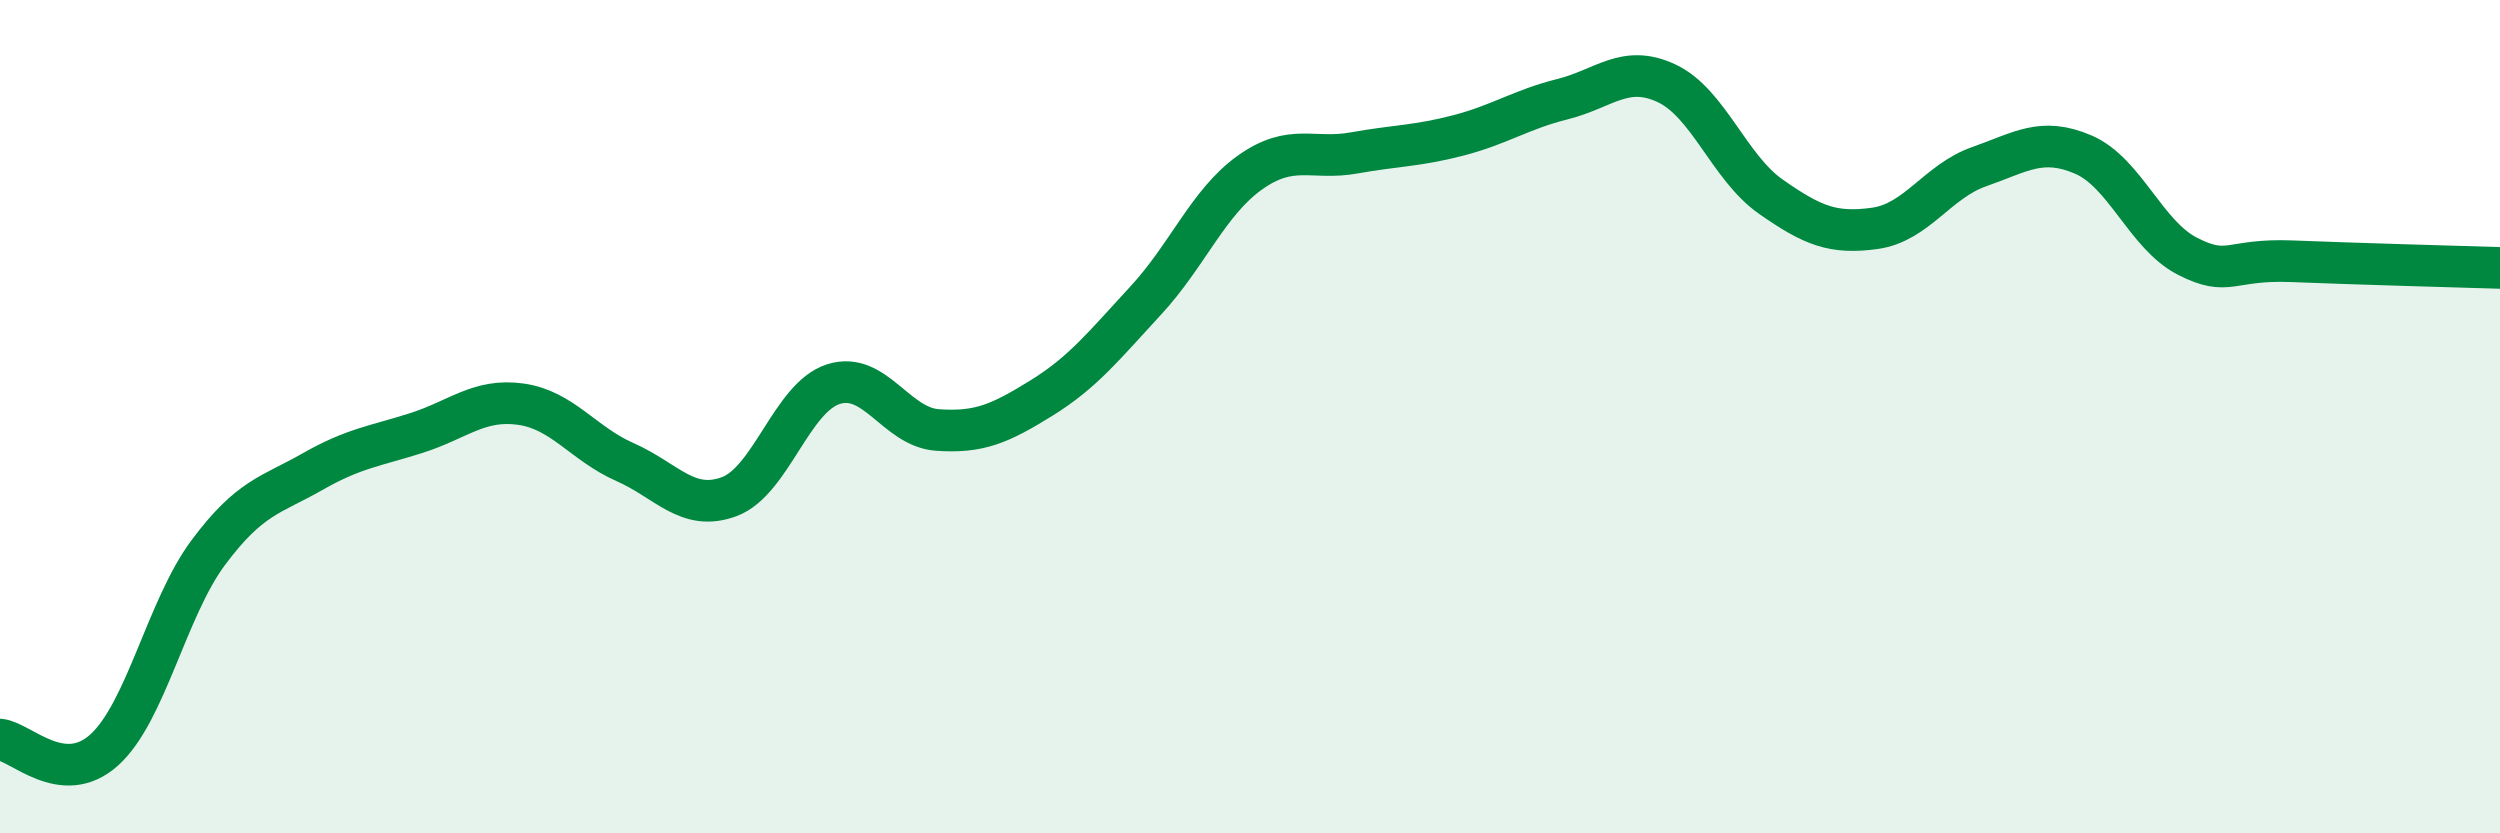
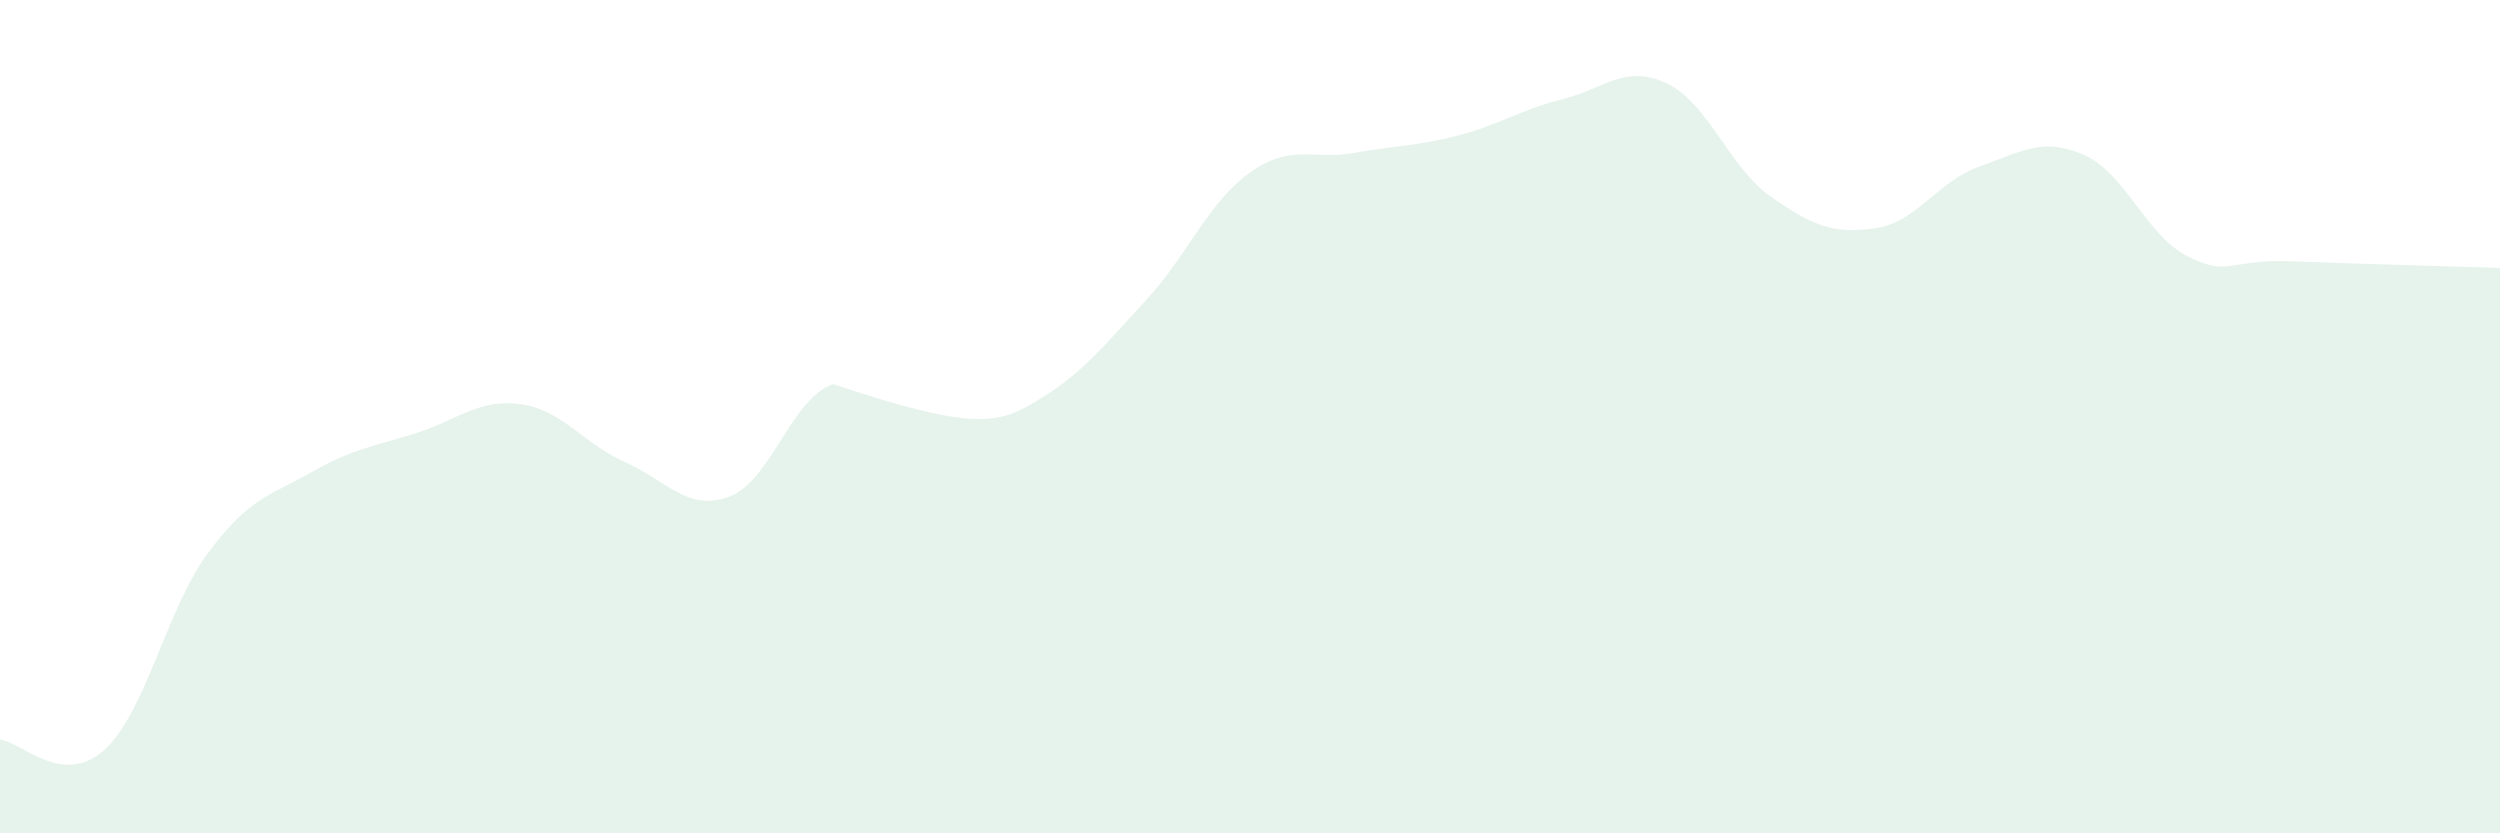
<svg xmlns="http://www.w3.org/2000/svg" width="60" height="20" viewBox="0 0 60 20">
-   <path d="M 0,17.75 C 0.5,17.8 1.5,18.9 2.5,18 C 3.5,17.1 4,14.6 5,13.26 C 6,11.92 6.5,11.89 7.5,11.32 C 8.5,10.75 9,10.71 10,10.39 C 11,10.07 11.5,9.56 12.5,9.7 C 13.5,9.84 14,10.65 15,11.09 C 16,11.53 16.5,12.29 17.5,11.92 C 18.5,11.55 19,9.54 20,9.22 C 21,8.9 21.5,10.25 22.5,10.32 C 23.5,10.39 24,10.17 25,9.55 C 26,8.93 26.5,8.29 27.5,7.21 C 28.5,6.13 29,4.85 30,4.14 C 31,3.43 31.5,3.85 32.5,3.67 C 33.5,3.49 34,3.51 35,3.25 C 36,2.99 36.5,2.63 37.5,2.38 C 38.5,2.13 39,1.53 40,2 C 41,2.47 41.5,4.02 42.5,4.72 C 43.5,5.42 44,5.62 45,5.48 C 46,5.34 46.5,4.35 47.5,4 C 48.5,3.65 49,3.28 50,3.71 C 51,4.14 51.5,5.64 52.5,6.15 C 53.5,6.66 53.5,6.21 55,6.27 C 56.5,6.33 59,6.4 60,6.43L60 20L0 20Z" fill="#008740" opacity="0.1" stroke-linecap="round" stroke-linejoin="round" />
-   <path d="M 0,17.75 C 0.5,17.8 1.5,18.9 2.5,18 C 3.5,17.1 4,14.6 5,13.26 C 6,11.92 6.5,11.89 7.5,11.32 C 8.5,10.75 9,10.71 10,10.39 C 11,10.07 11.5,9.56 12.5,9.7 C 13.5,9.84 14,10.65 15,11.09 C 16,11.53 16.5,12.29 17.5,11.92 C 18.5,11.55 19,9.54 20,9.22 C 21,8.9 21.5,10.25 22.5,10.32 C 23.5,10.39 24,10.17 25,9.55 C 26,8.93 26.5,8.29 27.5,7.21 C 28.5,6.13 29,4.85 30,4.14 C 31,3.43 31.5,3.85 32.5,3.67 C 33.5,3.49 34,3.51 35,3.25 C 36,2.99 36.5,2.63 37.5,2.38 C 38.5,2.13 39,1.53 40,2 C 41,2.47 41.5,4.02 42.5,4.72 C 43.5,5.42 44,5.62 45,5.48 C 46,5.34 46.5,4.35 47.5,4 C 48.5,3.65 49,3.28 50,3.71 C 51,4.14 51.5,5.64 52.5,6.15 C 53.5,6.66 53.5,6.21 55,6.27 C 56.5,6.33 59,6.4 60,6.43" stroke="#008740" stroke-width="1" fill="none" stroke-linecap="round" stroke-linejoin="round" />
+   <path d="M 0,17.75 C 0.5,17.8 1.5,18.9 2.5,18 C 3.5,17.1 4,14.6 5,13.26 C 6,11.92 6.5,11.89 7.5,11.32 C 8.5,10.75 9,10.71 10,10.39 C 11,10.07 11.5,9.56 12.5,9.7 C 13.5,9.84 14,10.65 15,11.09 C 16,11.53 16.5,12.29 17.5,11.92 C 18.5,11.55 19,9.54 20,9.22 C 23.5,10.39 24,10.17 25,9.55 C 26,8.93 26.5,8.29 27.5,7.21 C 28.5,6.13 29,4.85 30,4.14 C 31,3.43 31.5,3.85 32.5,3.67 C 33.5,3.49 34,3.51 35,3.25 C 36,2.99 36.5,2.63 37.5,2.38 C 38.5,2.13 39,1.53 40,2 C 41,2.47 41.5,4.02 42.5,4.72 C 43.5,5.42 44,5.62 45,5.48 C 46,5.34 46.5,4.35 47.5,4 C 48.5,3.65 49,3.28 50,3.71 C 51,4.14 51.5,5.64 52.5,6.15 C 53.5,6.66 53.5,6.21 55,6.27 C 56.5,6.33 59,6.4 60,6.43L60 20L0 20Z" fill="#008740" opacity="0.1" stroke-linecap="round" stroke-linejoin="round" />
</svg>